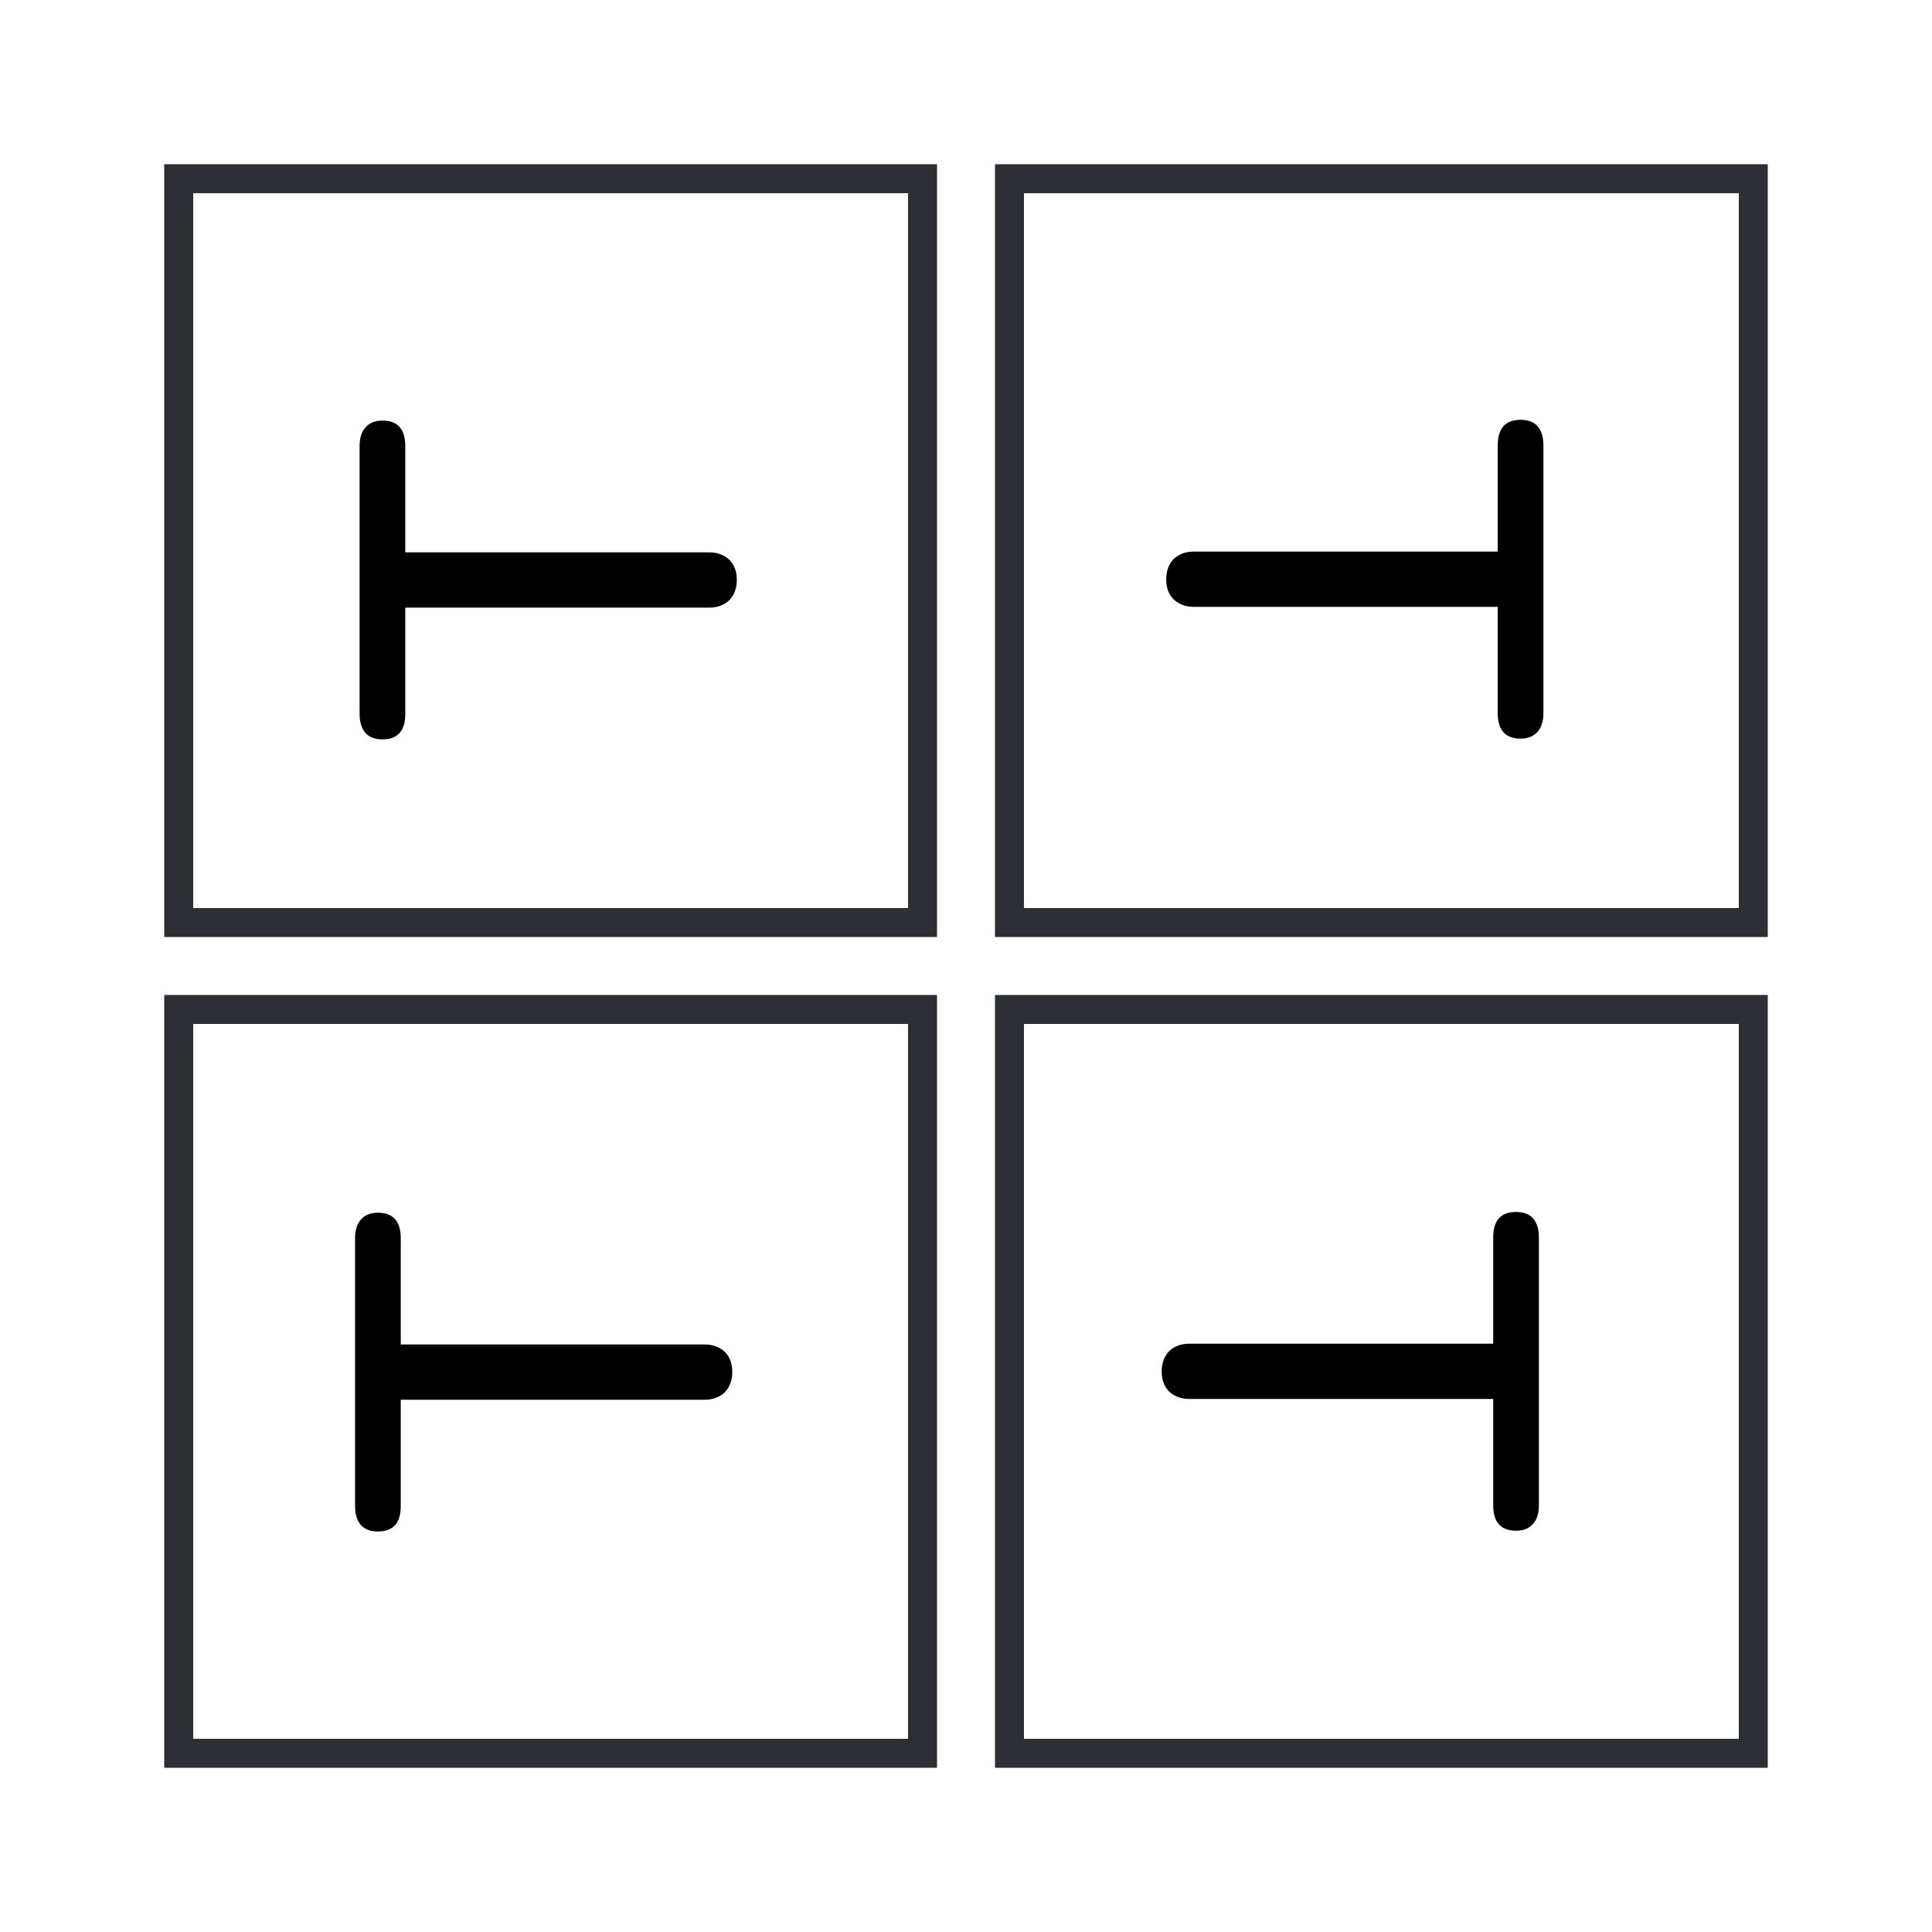
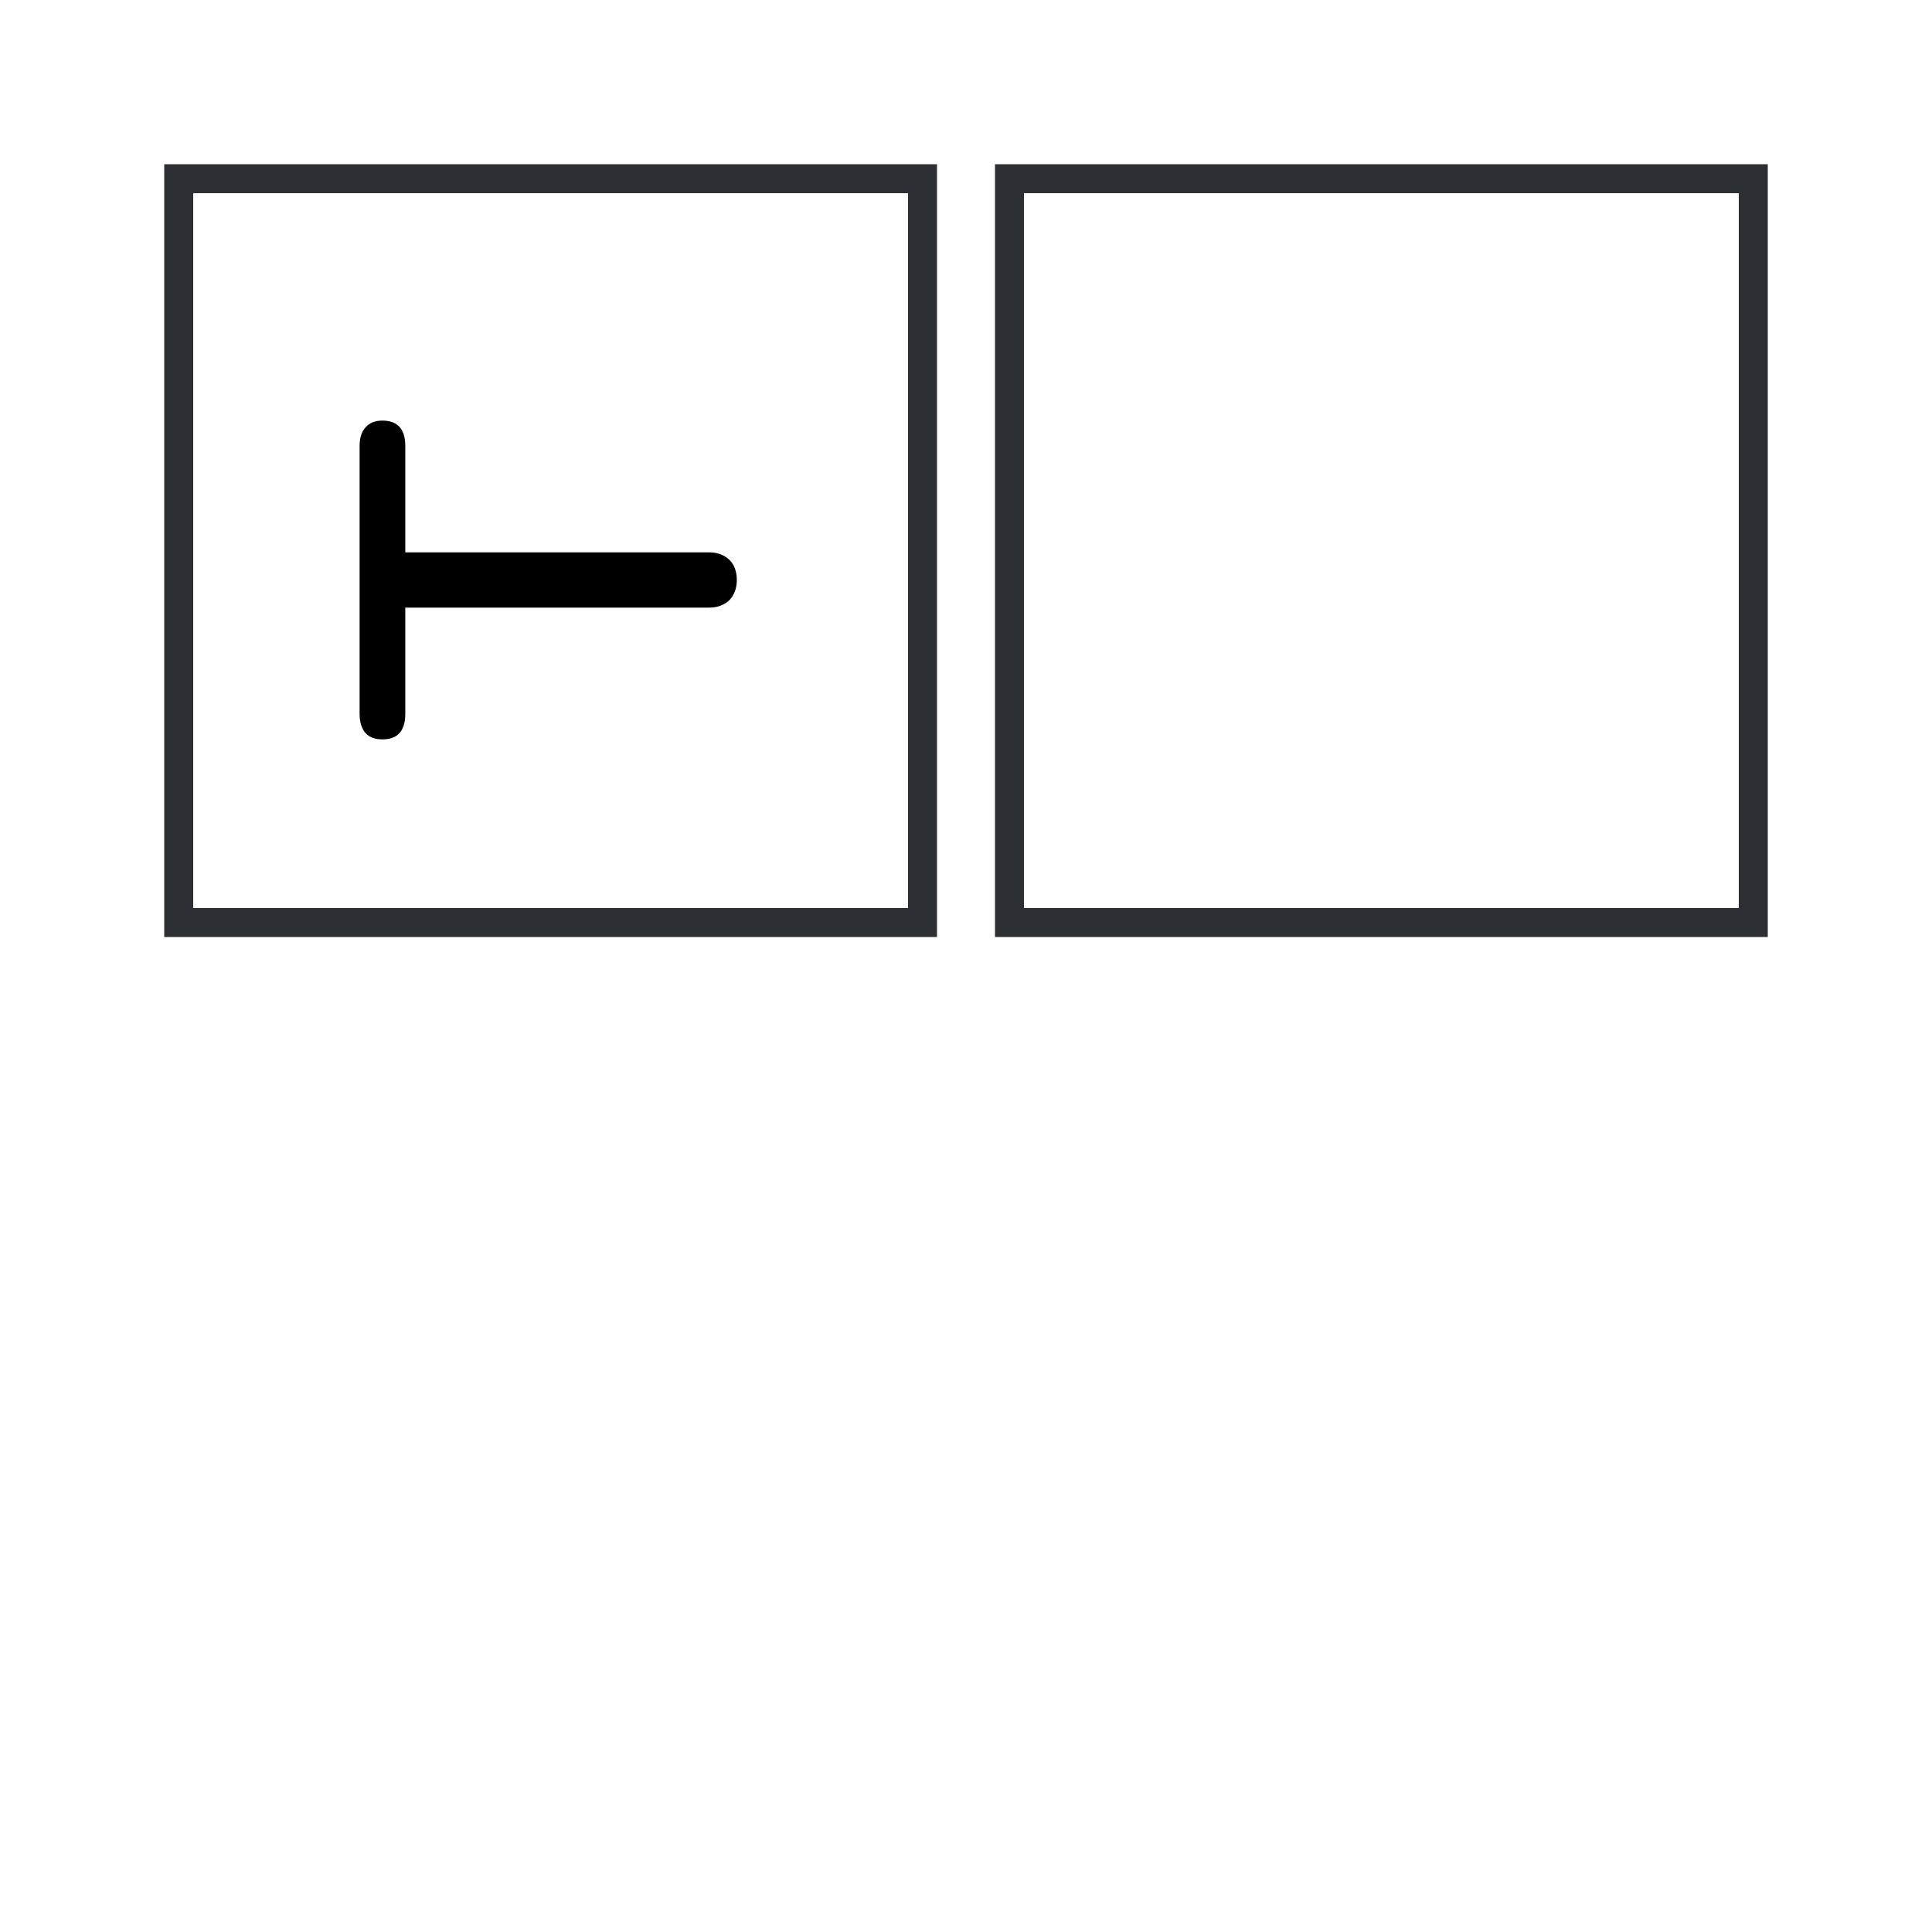
<svg xmlns="http://www.w3.org/2000/svg" width="200" height="200" viewBox="0 0 200 200" fill="none">
  <rect x="18.5" y="18.5" width="77" height="77" stroke="#2C2F34" stroke-width="3" />
  <rect x="104.5" y="18.5" width="77" height="77" stroke="#2C2F34" stroke-width="3" />
-   <rect x="18.5" y="104.5" width="77" height="77" stroke="#2C2F34" stroke-width="3" />
  <path d="M76.275 60.04C76.275 60.884 76.018 61.58 75.505 62.13C74.955 62.644 74.258 62.9 73.415 62.9H41.955V73.9C41.955 75.66 41.167 76.54 39.59 76.54C38.82 76.54 38.233 76.32 37.83 75.88C37.427 75.404 37.225 74.744 37.225 73.9V46.18C37.225 45.337 37.427 44.695 37.83 44.255C38.233 43.779 38.82 43.54 39.59 43.54C41.167 43.54 41.955 44.42 41.955 46.18V57.18H73.415C74.258 57.18 74.955 57.437 75.505 57.95C76.018 58.464 76.275 59.16 76.275 60.04Z" fill="black" />
-   <path d="M120.256 141.96C120.256 141.116 120.513 140.42 121.026 139.87C121.576 139.356 122.273 139.1 123.116 139.1H154.576V128.1C154.576 126.34 155.365 125.46 156.941 125.46C157.711 125.46 158.298 125.68 158.701 126.12C159.105 126.596 159.306 127.256 159.306 128.1V155.82C159.306 156.663 159.105 157.305 158.701 157.745C158.298 158.221 157.711 158.46 156.941 158.46C155.365 158.46 154.576 157.58 154.576 155.82V144.82H123.116C122.273 144.82 121.576 144.563 121.026 144.05C120.513 143.536 120.256 142.84 120.256 141.96Z" fill="black" />
-   <path d="M75.806 142.04C75.806 142.884 75.55 143.58 75.036 144.13C74.486 144.644 73.79 144.9 72.946 144.9H41.486V155.9C41.486 157.66 40.698 158.54 39.121 158.54C38.351 158.54 37.765 158.32 37.361 157.88C36.958 157.404 36.756 156.744 36.756 155.9V128.18C36.756 127.337 36.958 126.695 37.361 126.255C37.765 125.779 38.351 125.54 39.121 125.54C40.698 125.54 41.486 126.42 41.486 128.18V139.18H72.946C73.79 139.18 74.486 139.437 75.036 139.95C75.55 140.464 75.806 141.16 75.806 142.04Z" fill="black" />
-   <path d="M120.725 59.96C120.725 59.116 120.982 58.42 121.495 57.87C122.045 57.356 122.742 57.1 123.585 57.1L155.045 57.1V46.1C155.045 44.34 155.833 43.46 157.41 43.46C158.18 43.46 158.767 43.68 159.17 44.12C159.573 44.596 159.775 45.256 159.775 46.1V73.82C159.775 74.663 159.573 75.305 159.17 75.745C158.767 76.221 158.18 76.46 157.41 76.46C155.833 76.46 155.045 75.58 155.045 73.82V62.82L123.585 62.82C122.742 62.82 122.045 62.563 121.495 62.05C120.982 61.536 120.725 60.84 120.725 59.96Z" fill="black" />
-   <rect x="104.5" y="104.5" width="77" height="77" stroke="#2C2F34" stroke-width="3" />
</svg>